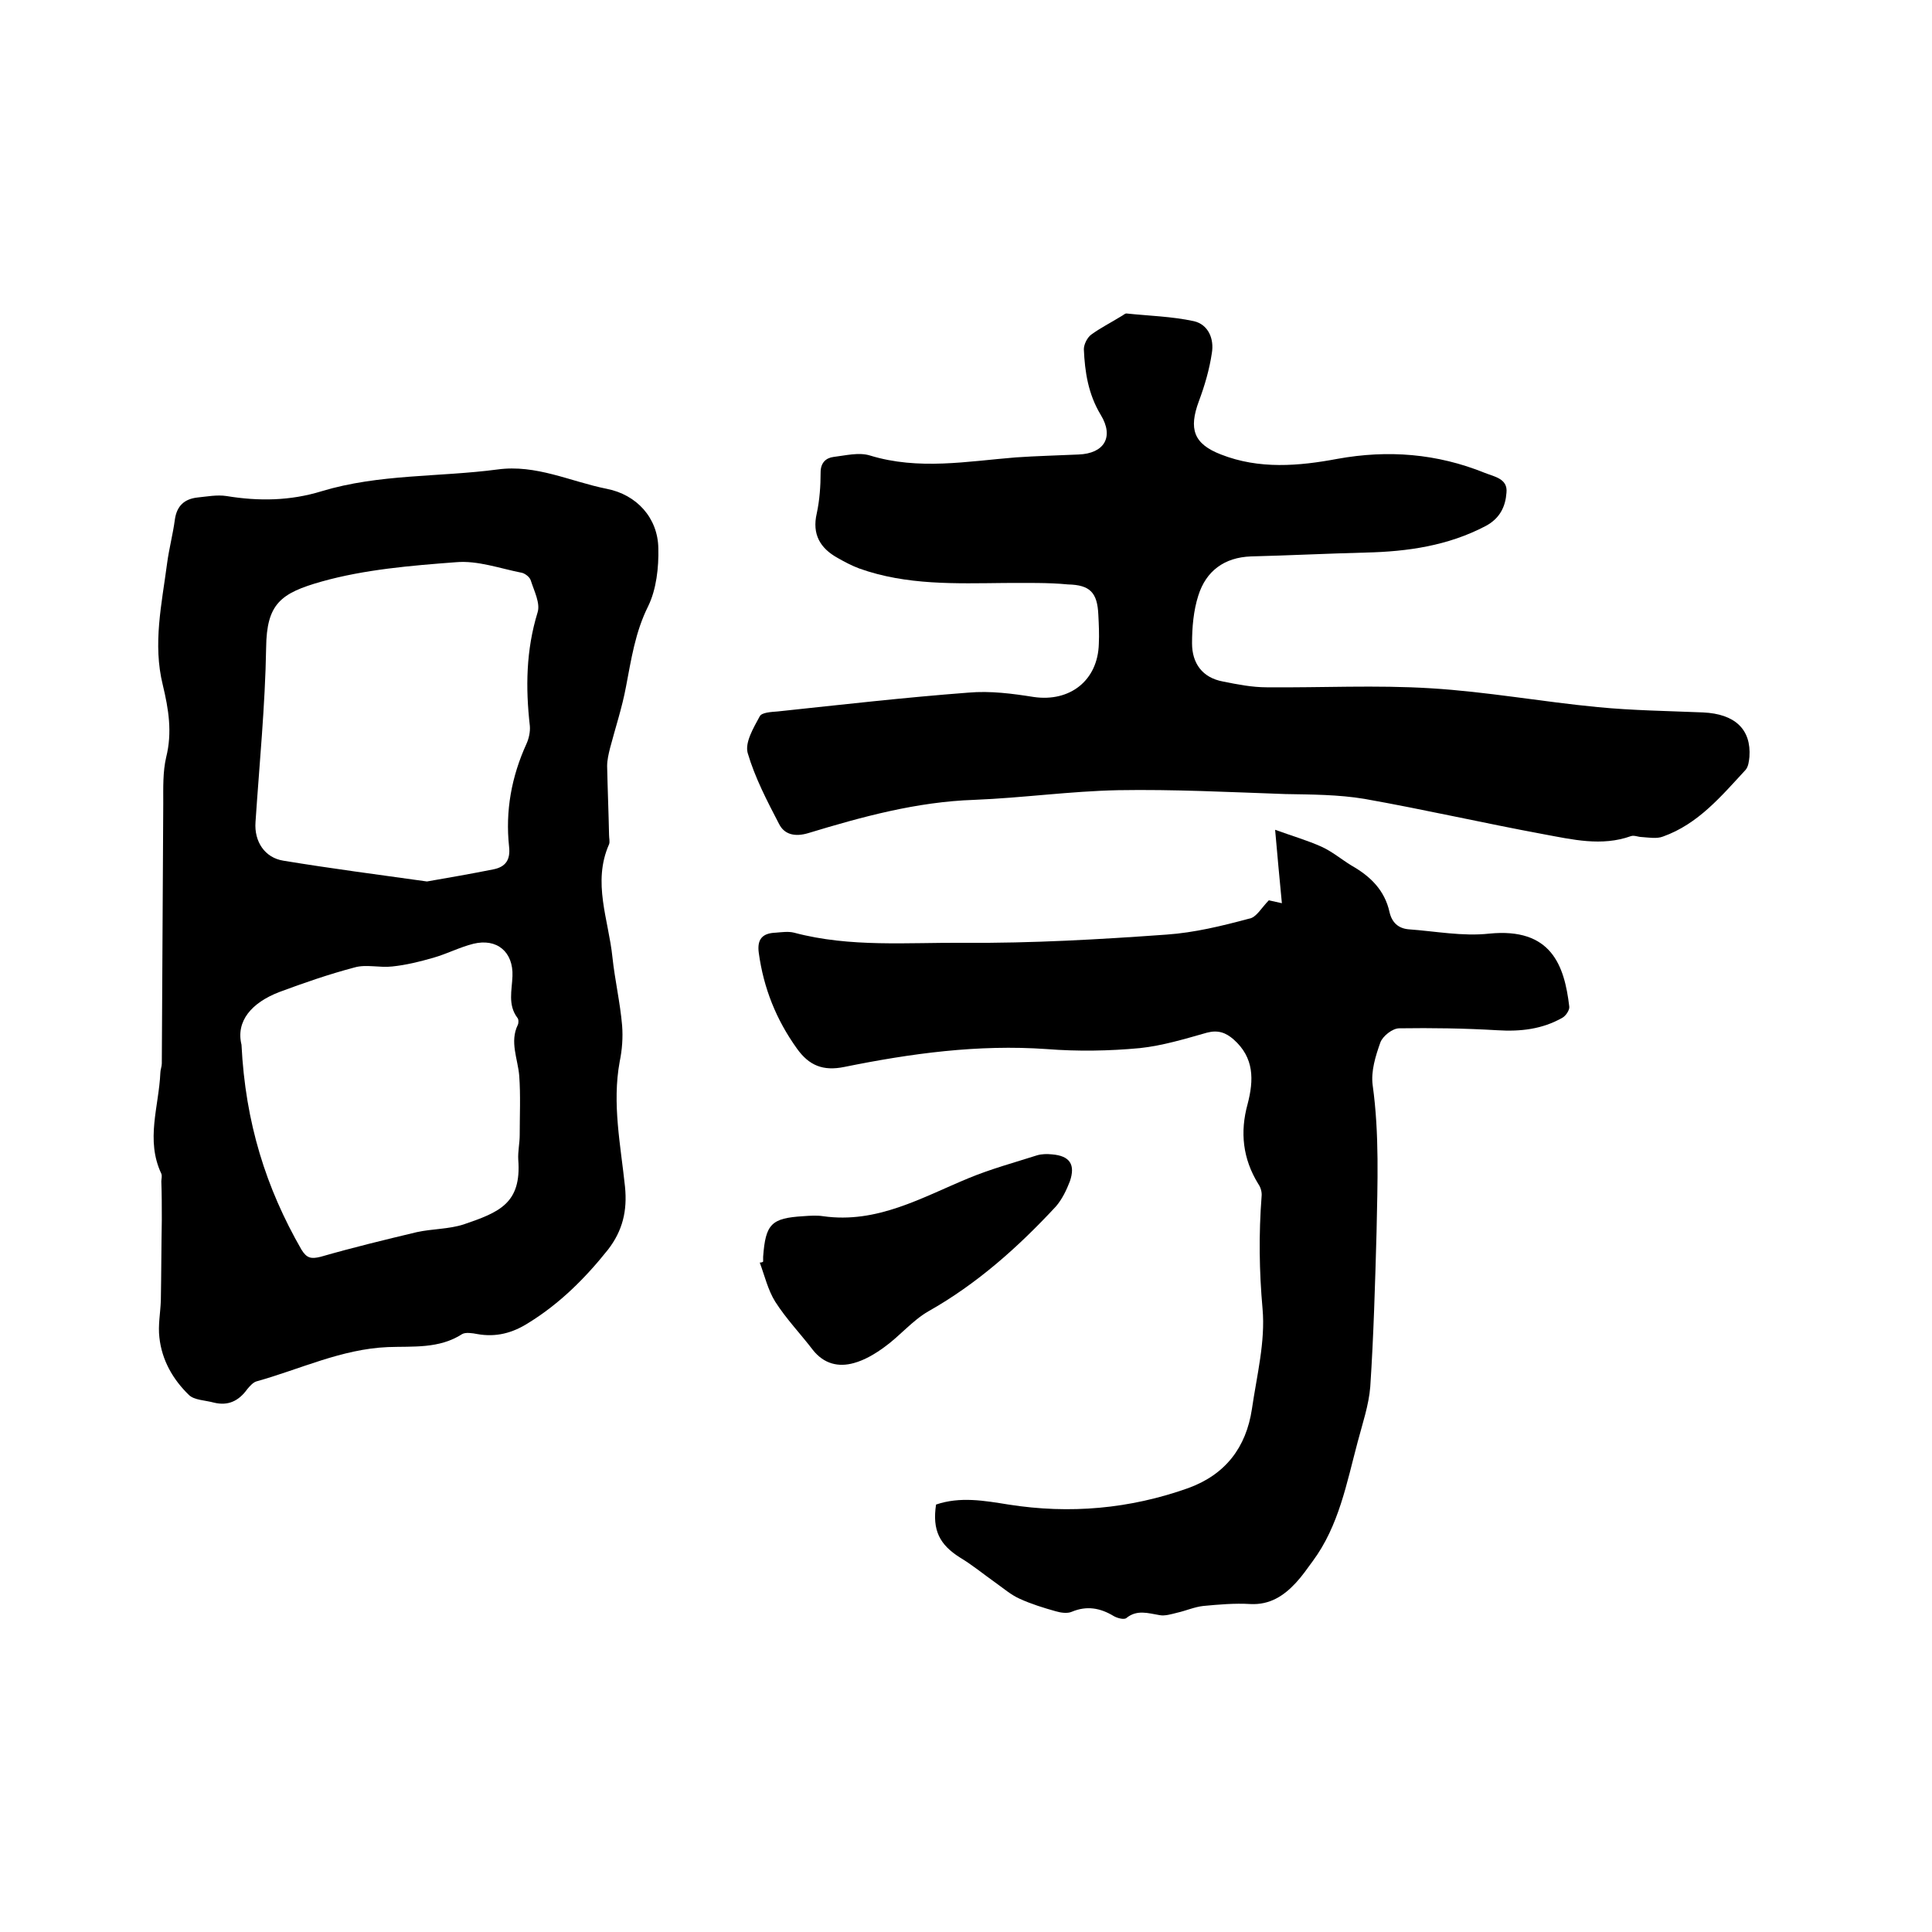
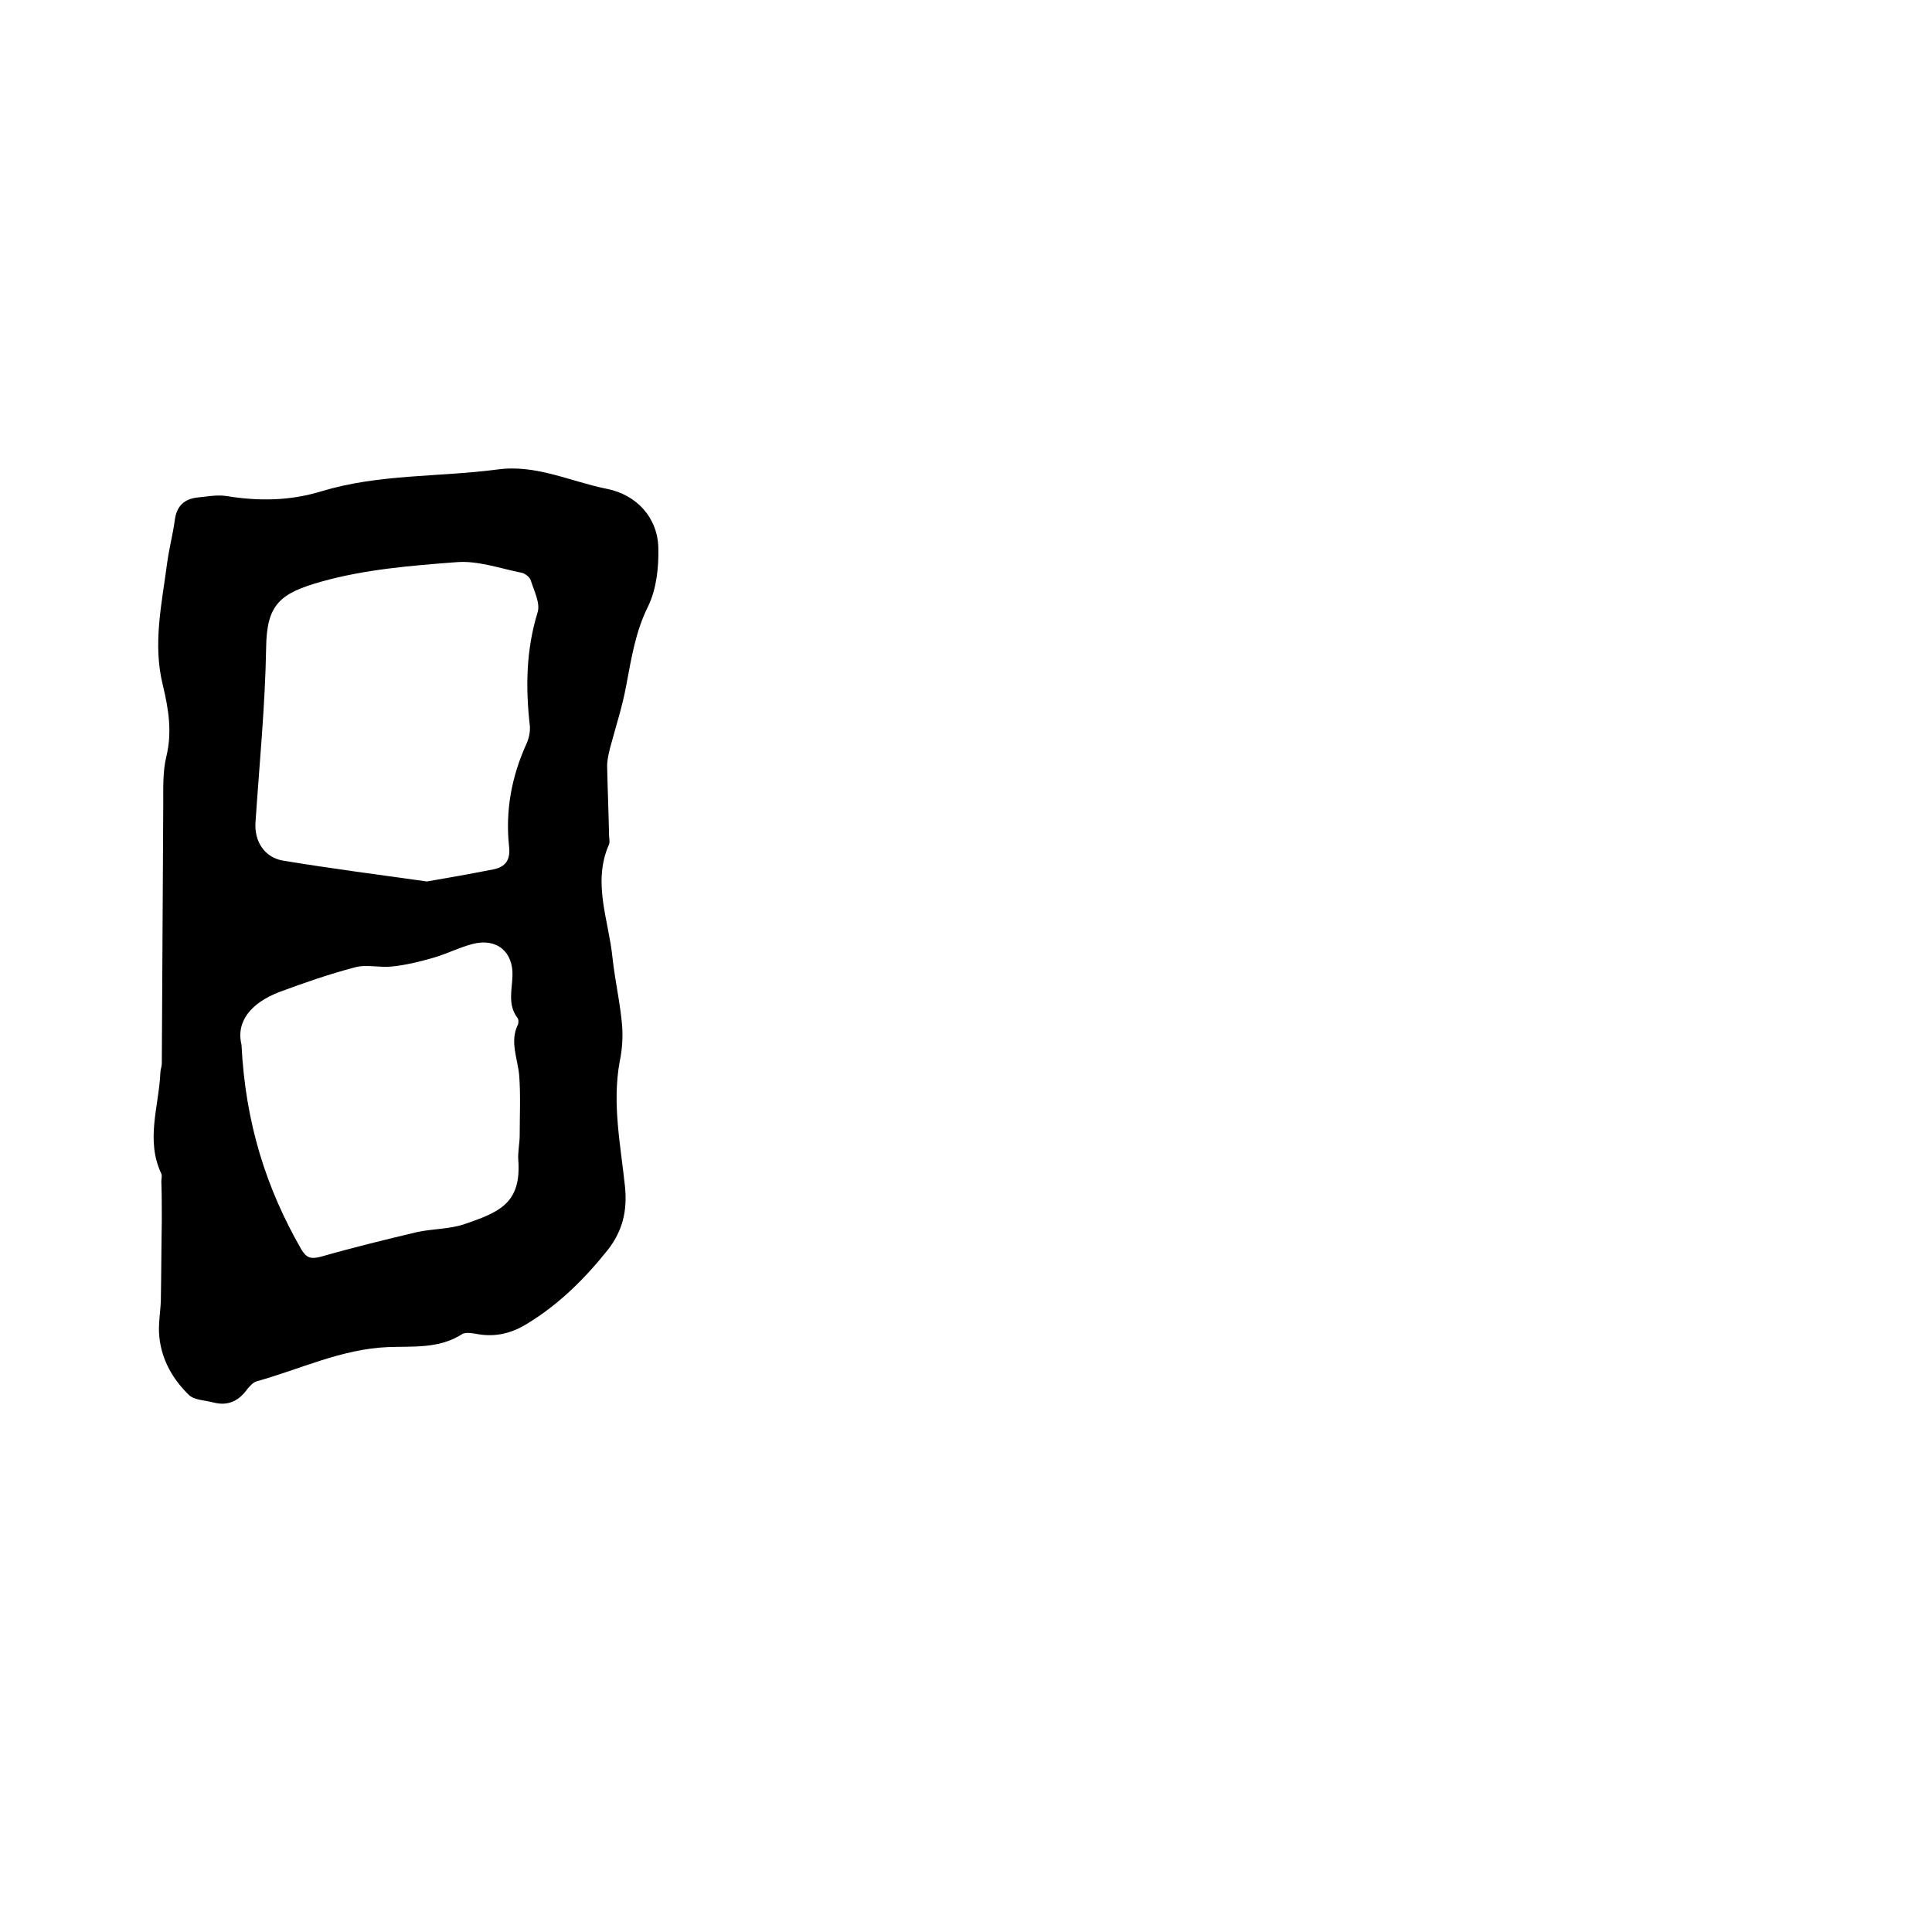
<svg xmlns="http://www.w3.org/2000/svg" enable-background="new 0 0 400 400" viewBox="0 0 400 400">
  <path d="m44.3 290.4c-1.8-.5-4.1-.5-5.2-1.6-3.3-3.2-5.6-7.2-6.1-11.9-.3-2.5.2-5 .3-7.6.1-5.6.1-11.1.2-16.7 0-2.7 0-5.4-.1-8 0-.5.2-1.1 0-1.6-3.3-7-.5-13.9-.2-20.9 0-.6.3-1.3.3-1.9.1-18 .2-35.9.3-53.9 0-3.2-.1-6.5.6-9.5 1.3-5.2.5-10-.7-15-2.1-8.5-.2-16.8.9-25.2.4-3 1.2-6 1.6-9 .4-2.9 2-4.3 4.7-4.6 2-.2 4-.6 6-.3 6.7 1.1 13.2 1 19.7-1 11.9-3.6 24.3-2.9 36.4-4.5 8-1.1 15.1 2.5 22.6 4 6.2 1.2 10.6 6 10.7 12.3.1 4-.4 8.5-2.1 12-2.7 5.4-3.5 11-4.6 16.7-.8 4.3-2.2 8.5-3.3 12.7-.3 1.2-.6 2.5-.6 3.7.1 4.8.3 9.5.4 14.3 0 .6.2 1.4 0 1.9-3.5 7.9-.1 15.6.7 23.4.5 4.7 1.6 9.4 2 14.1.2 2.5 0 5.1-.5 7.5-1.6 8.7.2 17.3 1.1 25.9.5 5-.5 9.1-3.5 13-4.7 5.9-10 11.2-16.5 15.2-3.3 2.1-6.7 3-10.6 2.3-1-.2-2.4-.4-3.1 0-4.8 3.1-10.2 2.5-15.4 2.7-9.6.4-18.2 4.6-27.2 7.1-.7.2-1.4 1-1.9 1.6-1.8 2.5-4 3.5-6.9 2.8zm44.1-107.9c4.6-.8 9.2-1.6 13.7-2.5 2.6-.5 3.6-2 3.3-4.7-.8-7.4.5-14.5 3.6-21.3.5-1.1.8-2.5.7-3.7-.9-7.9-.8-15.7 1.6-23.5.6-1.9-.7-4.4-1.4-6.6-.2-.7-1.1-1.4-1.8-1.6-4.6-.9-9.2-2.6-13.7-2.2-9.3.7-18.9 1.5-27.8 4-8.5 2.4-11.4 4.6-11.5 13.7-.2 12-1.4 24.1-2.2 36.1-.3 4 1.9 7.4 5.8 8 9.7 1.6 19.7 2.9 29.7 4.3zm-38.4 33.8c.8 16.2 5.1 29.7 12.4 42.4 1.1 1.8 2 2 4 1.5 6.6-1.9 13.2-3.5 19.9-5.1 3.2-.7 6.6-.6 9.7-1.6 7.3-2.5 12-4.3 11.3-13.4-.1-1.7.3-3.4.3-5.1 0-4.1.2-8.2-.1-12.3-.3-3.5-2-7-.3-10.5.2-.4.2-1.2-.1-1.5-2-2.7-1.1-5.7-1-8.6.2-5-3.2-7.9-8.1-6.7-2.8.7-5.5 2.1-8.3 2.9s-5.6 1.5-8.5 1.8c-2.6.3-5.4-.5-7.8.2-5.3 1.4-10.5 3.2-15.6 5.1-5.7 2.2-9 6-7.8 10.9z" />
-   <path d="m208 120.7c-10.1.1-20.3.5-30.1-3-1.6-.6-3.1-1.4-4.5-2.2-3.6-2-5.3-4.9-4.3-9.2.6-2.8.8-5.7.8-8.5 0-2 1.1-3 2.7-3.2 2.5-.3 5.2-1 7.5-.3 10.1 3.1 20.2 1.2 30.2.4 4.3-.3 8.7-.4 13-.6 5.3-.2 7.4-3.6 4.6-8.2-2.6-4.3-3.3-8.9-3.5-13.6 0-1 .7-2.4 1.5-3 1.9-1.4 4.1-2.5 6.2-3.8.4-.2.8-.6 1.1-.6 4.7.5 9.4.6 14 1.6 3 .7 4.2 3.7 3.7 6.6-.5 3.4-1.5 6.8-2.7 10-2.1 5.7-1.1 8.8 4.6 11 7.9 3.1 16.1 2.4 24.1.9 10.5-1.9 20.6-1.1 30.5 2.9 2 .8 4.8 1.2 4.5 4.1-.2 2.8-1.3 5.3-4.3 6.9-7.8 4.1-16.2 5.3-24.8 5.5-7.9.2-15.9.6-23.8.8-5.5.2-9.3 3-10.9 8.1-1 3.1-1.3 6.6-1.3 9.9 0 4.1 2.1 7.1 6.4 7.9 3 .6 6 1.2 9.1 1.2 11.3.1 22.6-.5 33.9.2 11.6.7 23.1 2.8 34.6 3.9 7.2.7 14.6.8 21.8 1.1 6.6.3 10 3.5 9.6 9.2-.1.9-.2 2-.8 2.7-5 5.4-9.8 11.2-17.1 13.8-1.3.5-2.9.2-4.4.1-.7 0-1.5-.4-2.2-.2-6.1 2.2-12.2.7-18.2-.4-12.4-2.3-24.6-5.1-37-7.3-5.4-.9-10.9-.9-16.4-1-11.5-.4-23.1-1-34.6-.8-9.9.2-19.8 1.6-29.8 2-11.9.4-23.2 3.5-34.4 6.9-2.7.8-4.9.3-6-1.9-2.5-4.8-5-9.6-6.5-14.7-.6-2.2 1.2-5.2 2.5-7.6.4-.8 2.4-.9 3.7-1 13.2-1.4 26.3-2.9 39.5-3.9 4.5-.4 9.1.2 13.5.9 7.5 1.1 13.3-3.4 13.5-11 .1-2 0-4-.1-6-.2-4.6-1.7-6.2-6.3-6.3-4-.4-8.6-.3-13.1-.3z" />
-   <path d="m262.7 186.4c.4.1 1.3.3 2.7.6-.5-5-.9-9.7-1.4-15.2 3.6 1.3 6.7 2.2 9.6 3.5 2.2 1 4.1 2.6 6.2 3.9 3.9 2.2 6.9 5.1 7.9 9.7.5 2.1 1.8 3.3 3.9 3.5 5.6.4 11.2 1.5 16.7.9 12.9-1.3 15.6 6.6 16.6 15.1.1.7-.7 1.9-1.4 2.3-4.2 2.4-8.7 2.9-13.5 2.6-6.8-.4-13.5-.5-20.3-.4-1.4 0-3.4 1.6-3.9 2.9-1 2.8-2 6-1.6 8.9 1.4 10.1 1 20.3.8 30.4-.3 10.7-.6 21.4-1.3 32-.3 3.8-1.6 7.6-2.6 11.4-2.3 8.6-3.9 17.4-9.3 24.7-1.1 1.5-2.2 3.1-3.5 4.5-2.5 2.7-5.4 4.6-9.4 4.4-3.3-.2-6.6.1-9.8.4-1.8.2-3.6 1-5.4 1.4-1.2.3-2.5.7-3.6.5-2.4-.4-4.7-1.2-6.9.6-.5.4-1.9 0-2.6-.4-2.8-1.7-5.6-2.2-8.7-.9-.9.4-2.3.2-3.3-.1-2.5-.7-5.1-1.5-7.5-2.6-1.8-.8-3.4-2.2-5.1-3.4-2.4-1.7-4.7-3.6-7.2-5.1-4.3-2.7-5.8-5.7-5-11 5-1.7 10-.8 15 0 12.7 2 25.1.9 37.2-3.4 7.7-2.8 12-8.4 13.2-16.4 1-6.9 2.8-13.9 2.2-20.7-.7-7.8-.8-15.5-.2-23.3.1-.9-.2-1.9-.7-2.6-3.2-5.2-3.8-10.7-2.2-16.5 1.3-5 1.4-9.6-2.9-13.4-1.6-1.4-3.2-2-5.5-1.4-4.6 1.3-9.2 2.7-13.9 3.2-6.4.6-12.9.7-19.3.2-14.2-1-28.1.9-41.9 3.7-4.4.9-7.3-.3-9.8-3.8-4.3-6-6.9-12.5-7.9-19.8-.4-2.9.8-4.1 3.5-4.2 1.3-.1 2.6-.3 3.8 0 11.6 3.1 23.6 2 35.3 2.1 13.9.1 27.9-.7 41.8-1.7 5.8-.4 11.5-1.8 17.1-3.3 1.5-.2 2.6-2.3 4.1-3.8z" />
-   <path d="m158 261.2c0-.3 0-.6 0-1 .5-6.8 1.7-8 8.3-8.4 1.4-.1 2.8-.2 4.1 0 11.2 1.6 20.5-3.9 30.2-7.9 4.6-1.9 9.4-3.2 14.1-4.7 1-.3 2.1-.3 3.1-.2 3.7.3 4.9 2.1 3.7 5.6-.7 1.8-1.6 3.7-2.9 5.2-7.8 8.4-16.3 16-26.4 21.7-3.3 1.9-5.9 5.1-9.1 7.4-1.9 1.4-4.1 2.7-6.3 3.3-3.2.9-6.2.2-8.5-2.7-2.6-3.4-5.5-6.4-7.8-10-1.5-2.4-2.2-5.4-3.2-8.1.4 0 .6-.1.7-.2z" />
</svg>